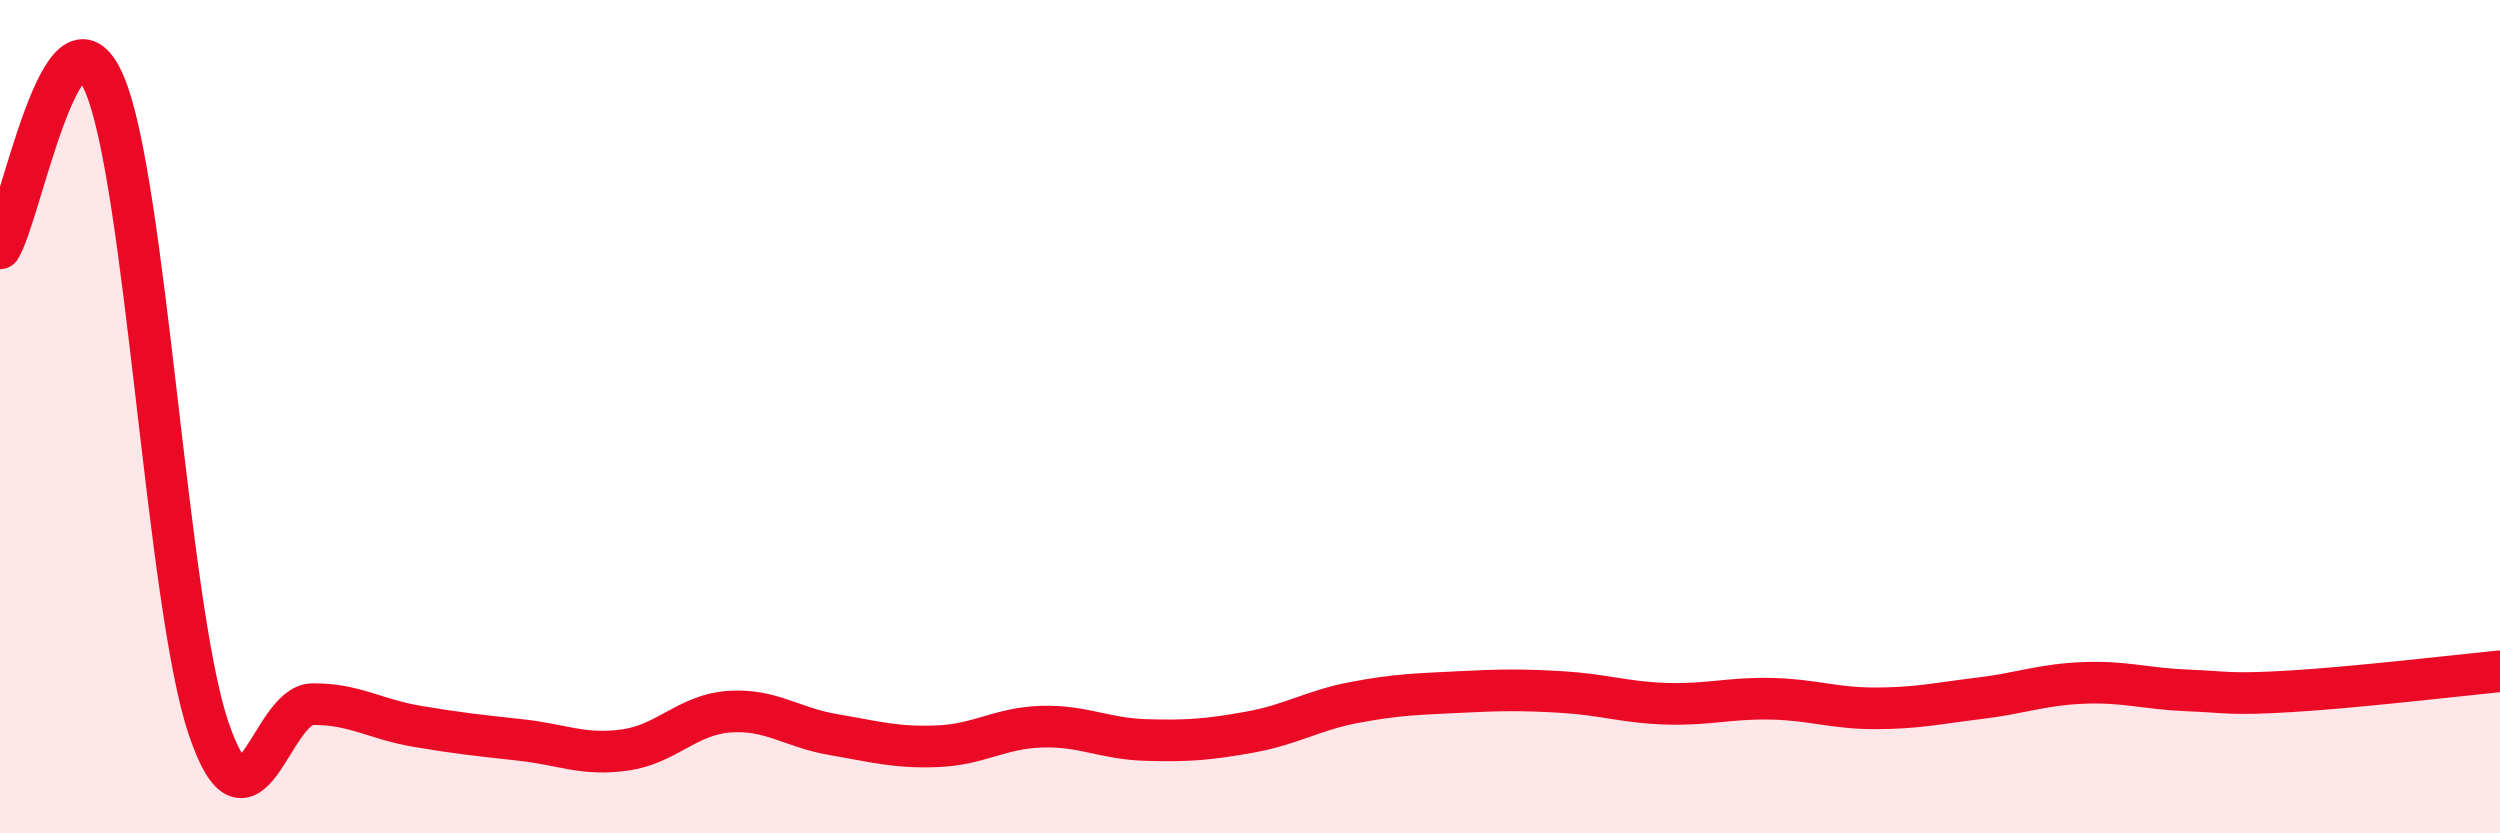
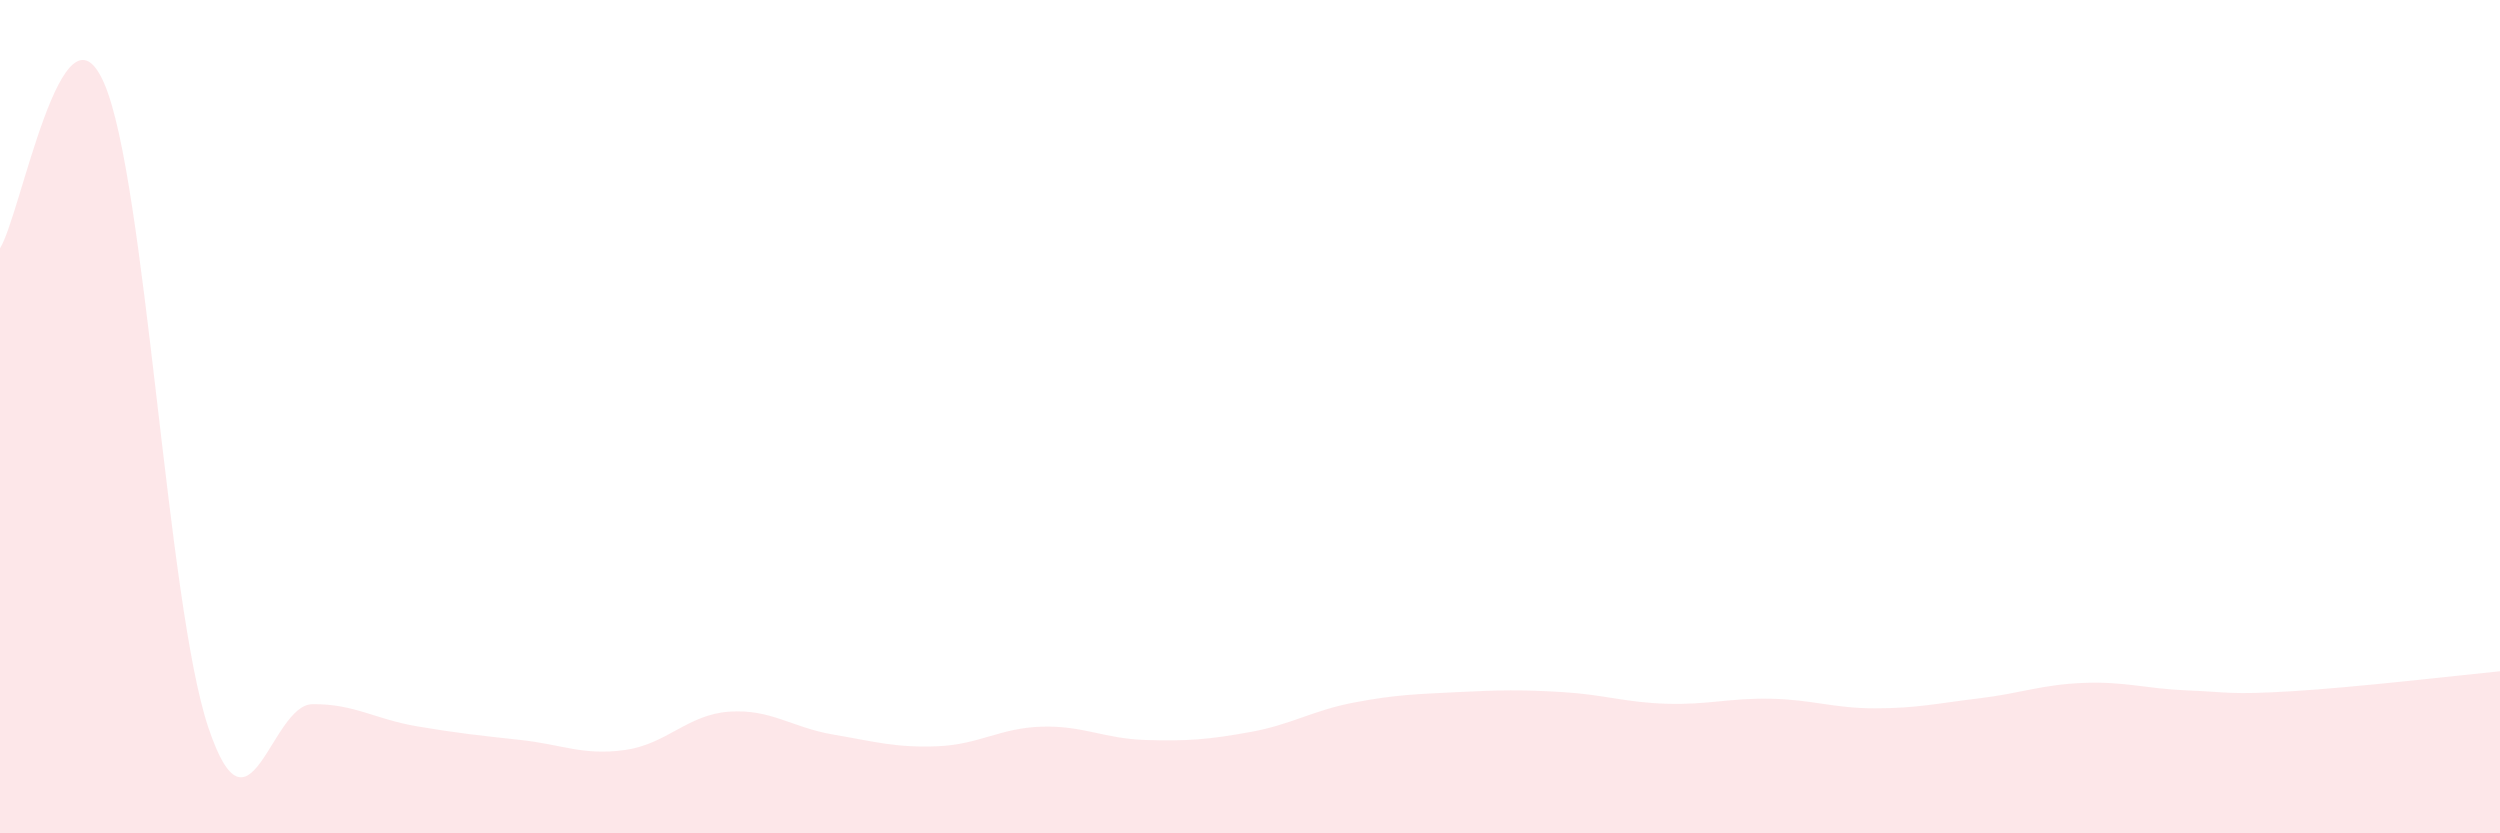
<svg xmlns="http://www.w3.org/2000/svg" width="60" height="20" viewBox="0 0 60 20">
  <path d="M 0,5.96 C 0.5,5.17 1.5,-0.3 2.5,2 C 3.5,4.3 4,14.48 5,17.46 C 6,20.44 6.5,16.91 7.5,16.9 C 8.5,16.89 9,17.26 10,17.43 C 11,17.6 11.5,17.65 12.5,17.76 C 13.5,17.87 14,18.14 15,18 C 16,17.86 16.5,17.15 17.5,17.08 C 18.5,17.01 19,17.46 20,17.63 C 21,17.8 21.5,17.95 22.5,17.91 C 23.5,17.87 24,17.47 25,17.44 C 26,17.41 26.5,17.73 27.5,17.76 C 28.5,17.79 29,17.75 30,17.57 C 31,17.39 31.5,17.05 32.5,16.86 C 33.5,16.67 34,16.66 35,16.61 C 36,16.56 36.5,16.55 37.5,16.61 C 38.5,16.67 39,16.86 40,16.89 C 41,16.92 41.5,16.75 42.5,16.77 C 43.5,16.79 44,17 45,17 C 46,17 46.5,16.88 47.5,16.76 C 48.5,16.64 49,16.43 50,16.39 C 51,16.35 51.5,16.53 52.5,16.57 C 53.5,16.61 53.5,16.68 55,16.59 C 56.5,16.5 59,16.21 60,16.11L60 20L0 20Z" fill="#EB0A25" opacity="0.1" stroke-linecap="round" stroke-linejoin="round" />
-   <path d="M 0,5.96 C 0.5,5.17 1.5,-0.3 2.5,2 C 3.5,4.3 4,14.48 5,17.46 C 6,20.44 6.5,16.91 7.5,16.9 C 8.5,16.89 9,17.26 10,17.43 C 11,17.6 11.5,17.65 12.5,17.76 C 13.5,17.87 14,18.14 15,18 C 16,17.86 16.5,17.15 17.5,17.08 C 18.5,17.01 19,17.46 20,17.63 C 21,17.8 21.5,17.95 22.5,17.91 C 23.5,17.87 24,17.47 25,17.44 C 26,17.41 26.5,17.73 27.5,17.76 C 28.5,17.79 29,17.75 30,17.57 C 31,17.39 31.5,17.05 32.5,16.86 C 33.5,16.67 34,16.66 35,16.61 C 36,16.56 36.5,16.55 37.5,16.61 C 38.5,16.67 39,16.86 40,16.89 C 41,16.92 41.5,16.75 42.5,16.77 C 43.5,16.79 44,17 45,17 C 46,17 46.5,16.88 47.5,16.76 C 48.5,16.64 49,16.43 50,16.39 C 51,16.35 51.5,16.53 52.5,16.57 C 53.5,16.61 53.5,16.68 55,16.59 C 56.5,16.5 59,16.21 60,16.11" stroke="#EB0A25" stroke-width="1" fill="none" stroke-linecap="round" stroke-linejoin="round" />
</svg>